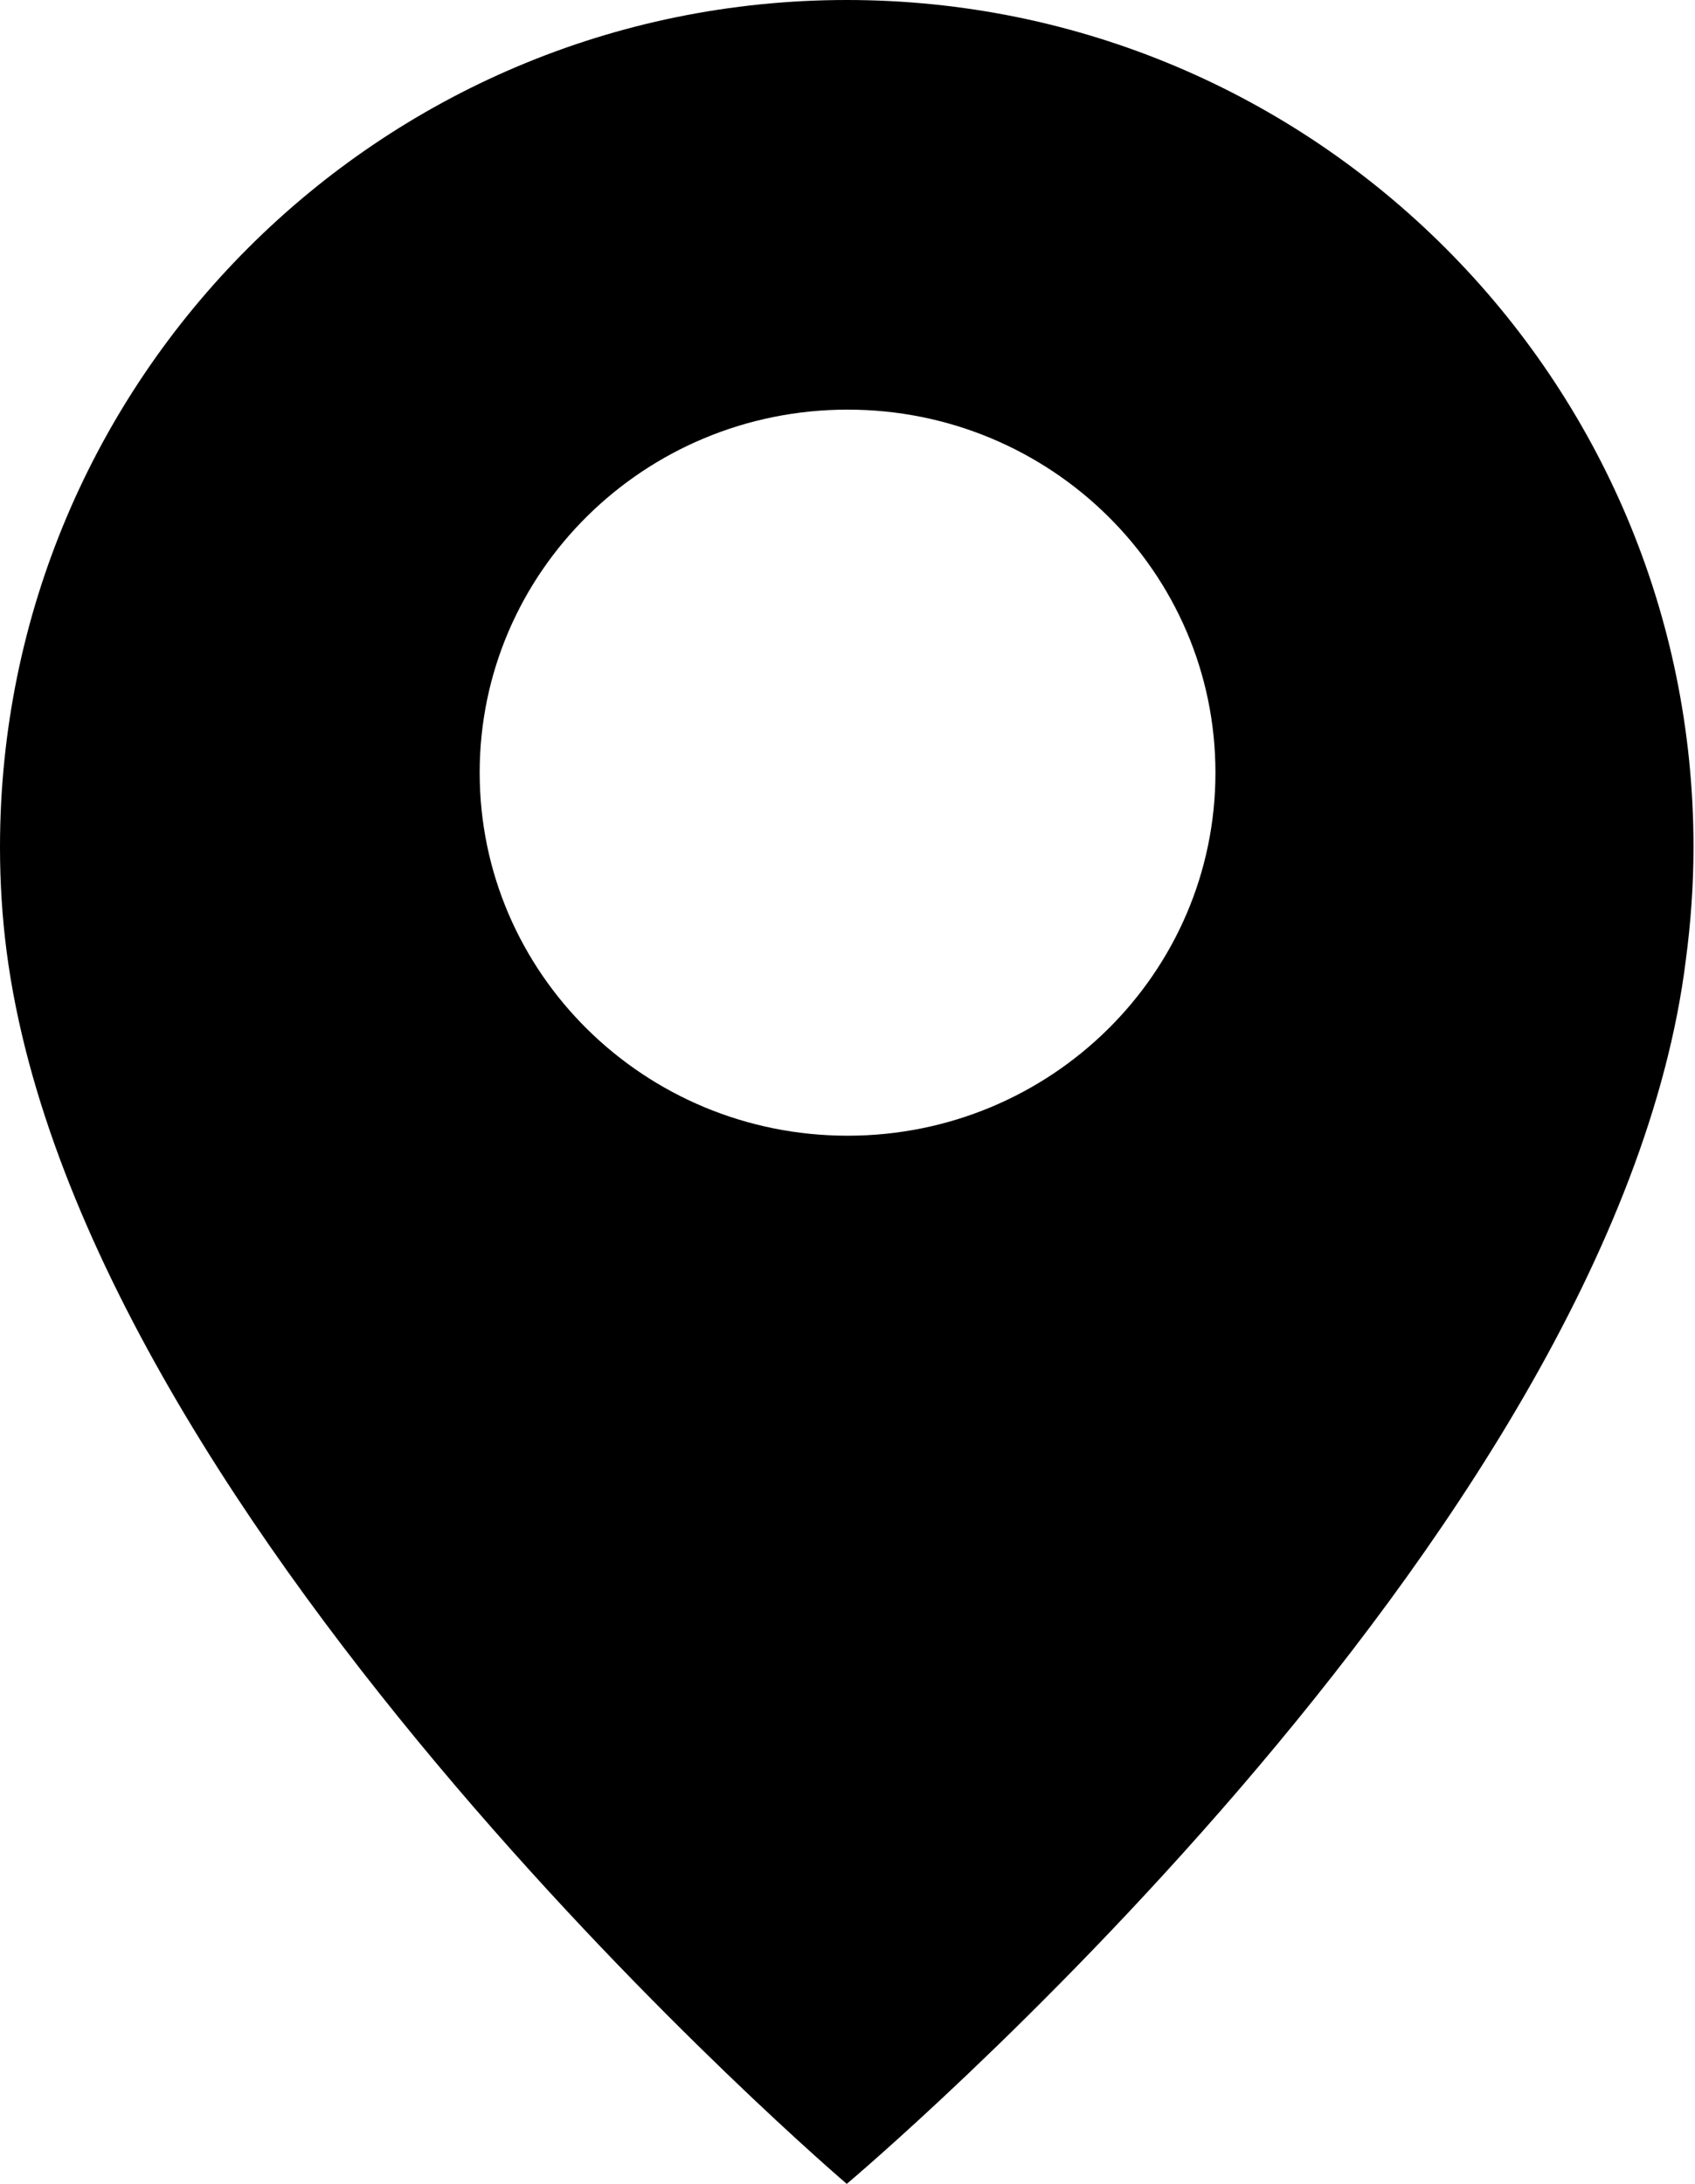
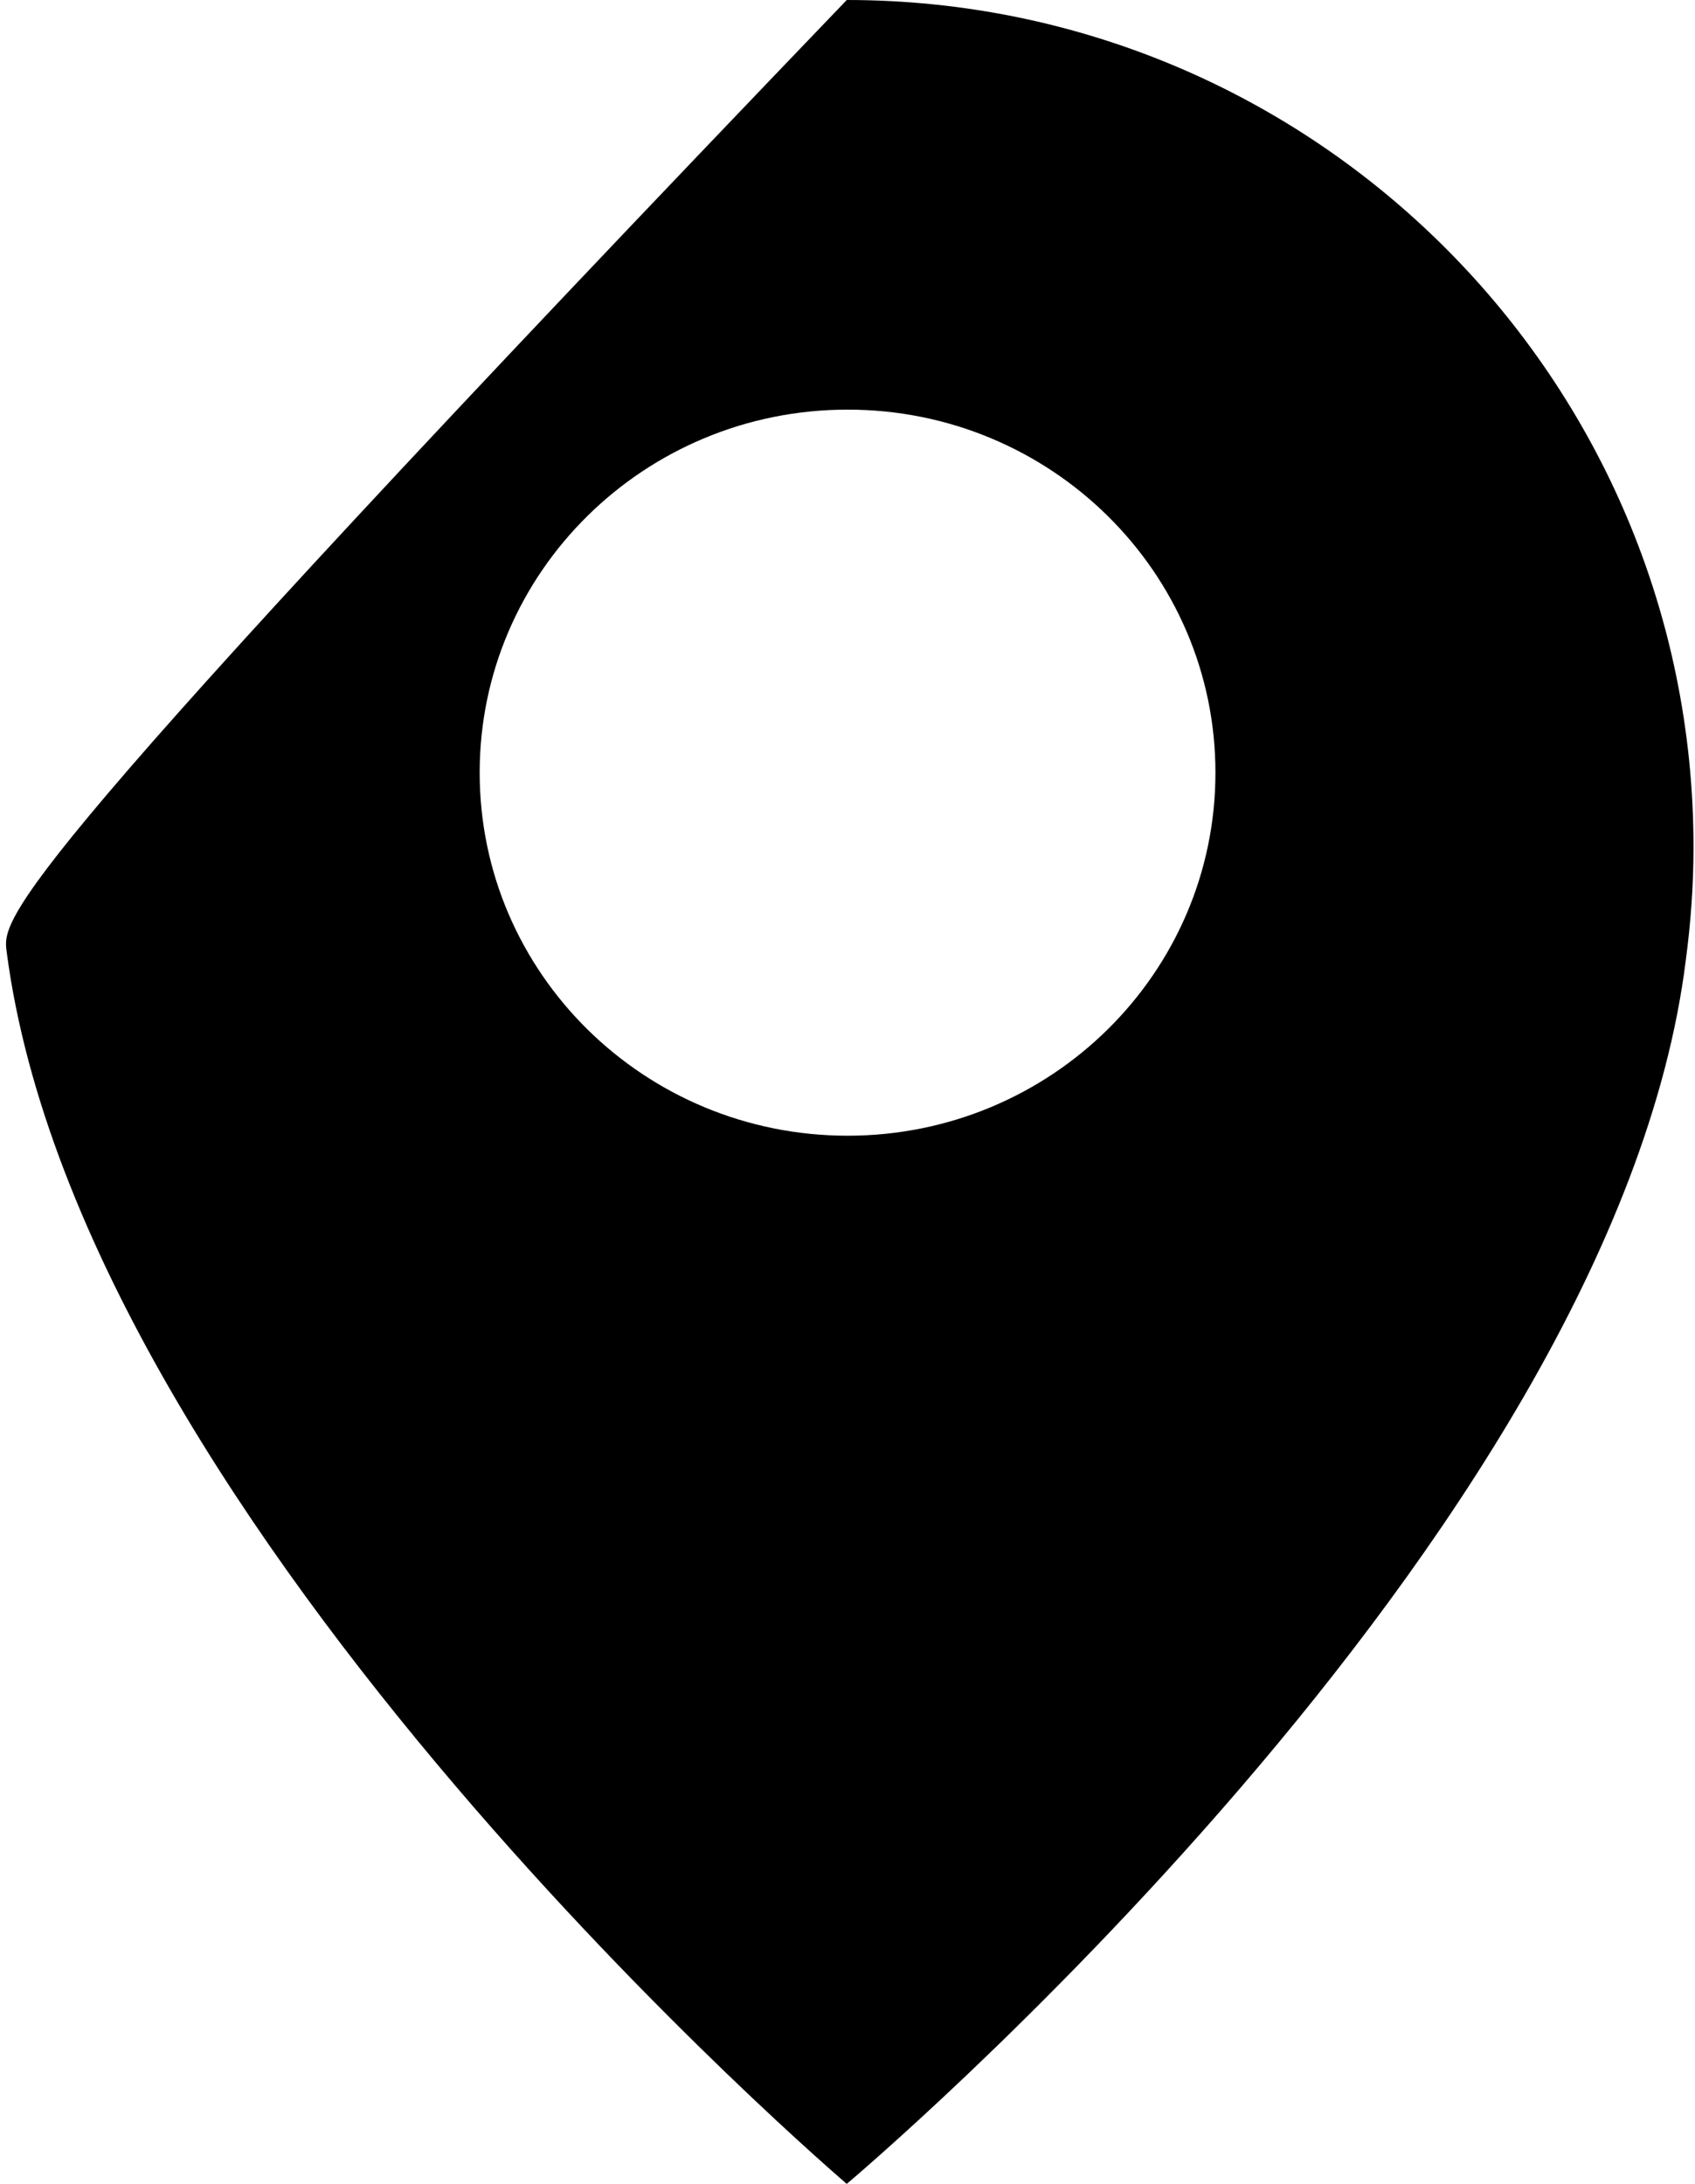
<svg xmlns="http://www.w3.org/2000/svg" version="1.1" width="107.328" height="138.24">
-   <path id="dp_path001" transform="matrix(1,0,0,1,-418.103,-285.025)" fill="black" fill-rule="evenodd" stroke="none" stroke-width="0" d="M 471.776,310.953 C 484.637,310.953 495.065,321.241 495.065,333.932 C 495.065,346.624 484.637,356.911 471.776,356.911 C 458.905,356.911 448.476,346.624 448.476,333.932 C 448.476,321.241 458.905,310.953 471.776,310.953 Z M 471.72,285.025 C 442.108,285.025 418.103,309.031 418.103,338.64 C 418.103,340.885 418.24,343.089 418.523,345.255 C 423.32,382.008 471.72,423.256 471.72,423.256 C 471.72,423.256 520.303,382.449 524.851,345.781 C 525.161,343.445 525.337,341.069 525.337,338.64 C 525.337,309.031 501.332,285.025 471.72,285.025 Z " />
+   <path id="dp_path001" transform="matrix(1,0,0,1,-418.103,-285.025)" fill="black" fill-rule="evenodd" stroke="none" stroke-width="0" d="M 471.776,310.953 C 484.637,310.953 495.065,321.241 495.065,333.932 C 495.065,346.624 484.637,356.911 471.776,356.911 C 458.905,356.911 448.476,346.624 448.476,333.932 C 448.476,321.241 458.905,310.953 471.776,310.953 Z M 471.72,285.025 C 418.103,340.885 418.24,343.089 418.523,345.255 C 423.32,382.008 471.72,423.256 471.72,423.256 C 471.72,423.256 520.303,382.449 524.851,345.781 C 525.161,343.445 525.337,341.069 525.337,338.64 C 525.337,309.031 501.332,285.025 471.72,285.025 Z " />
</svg>